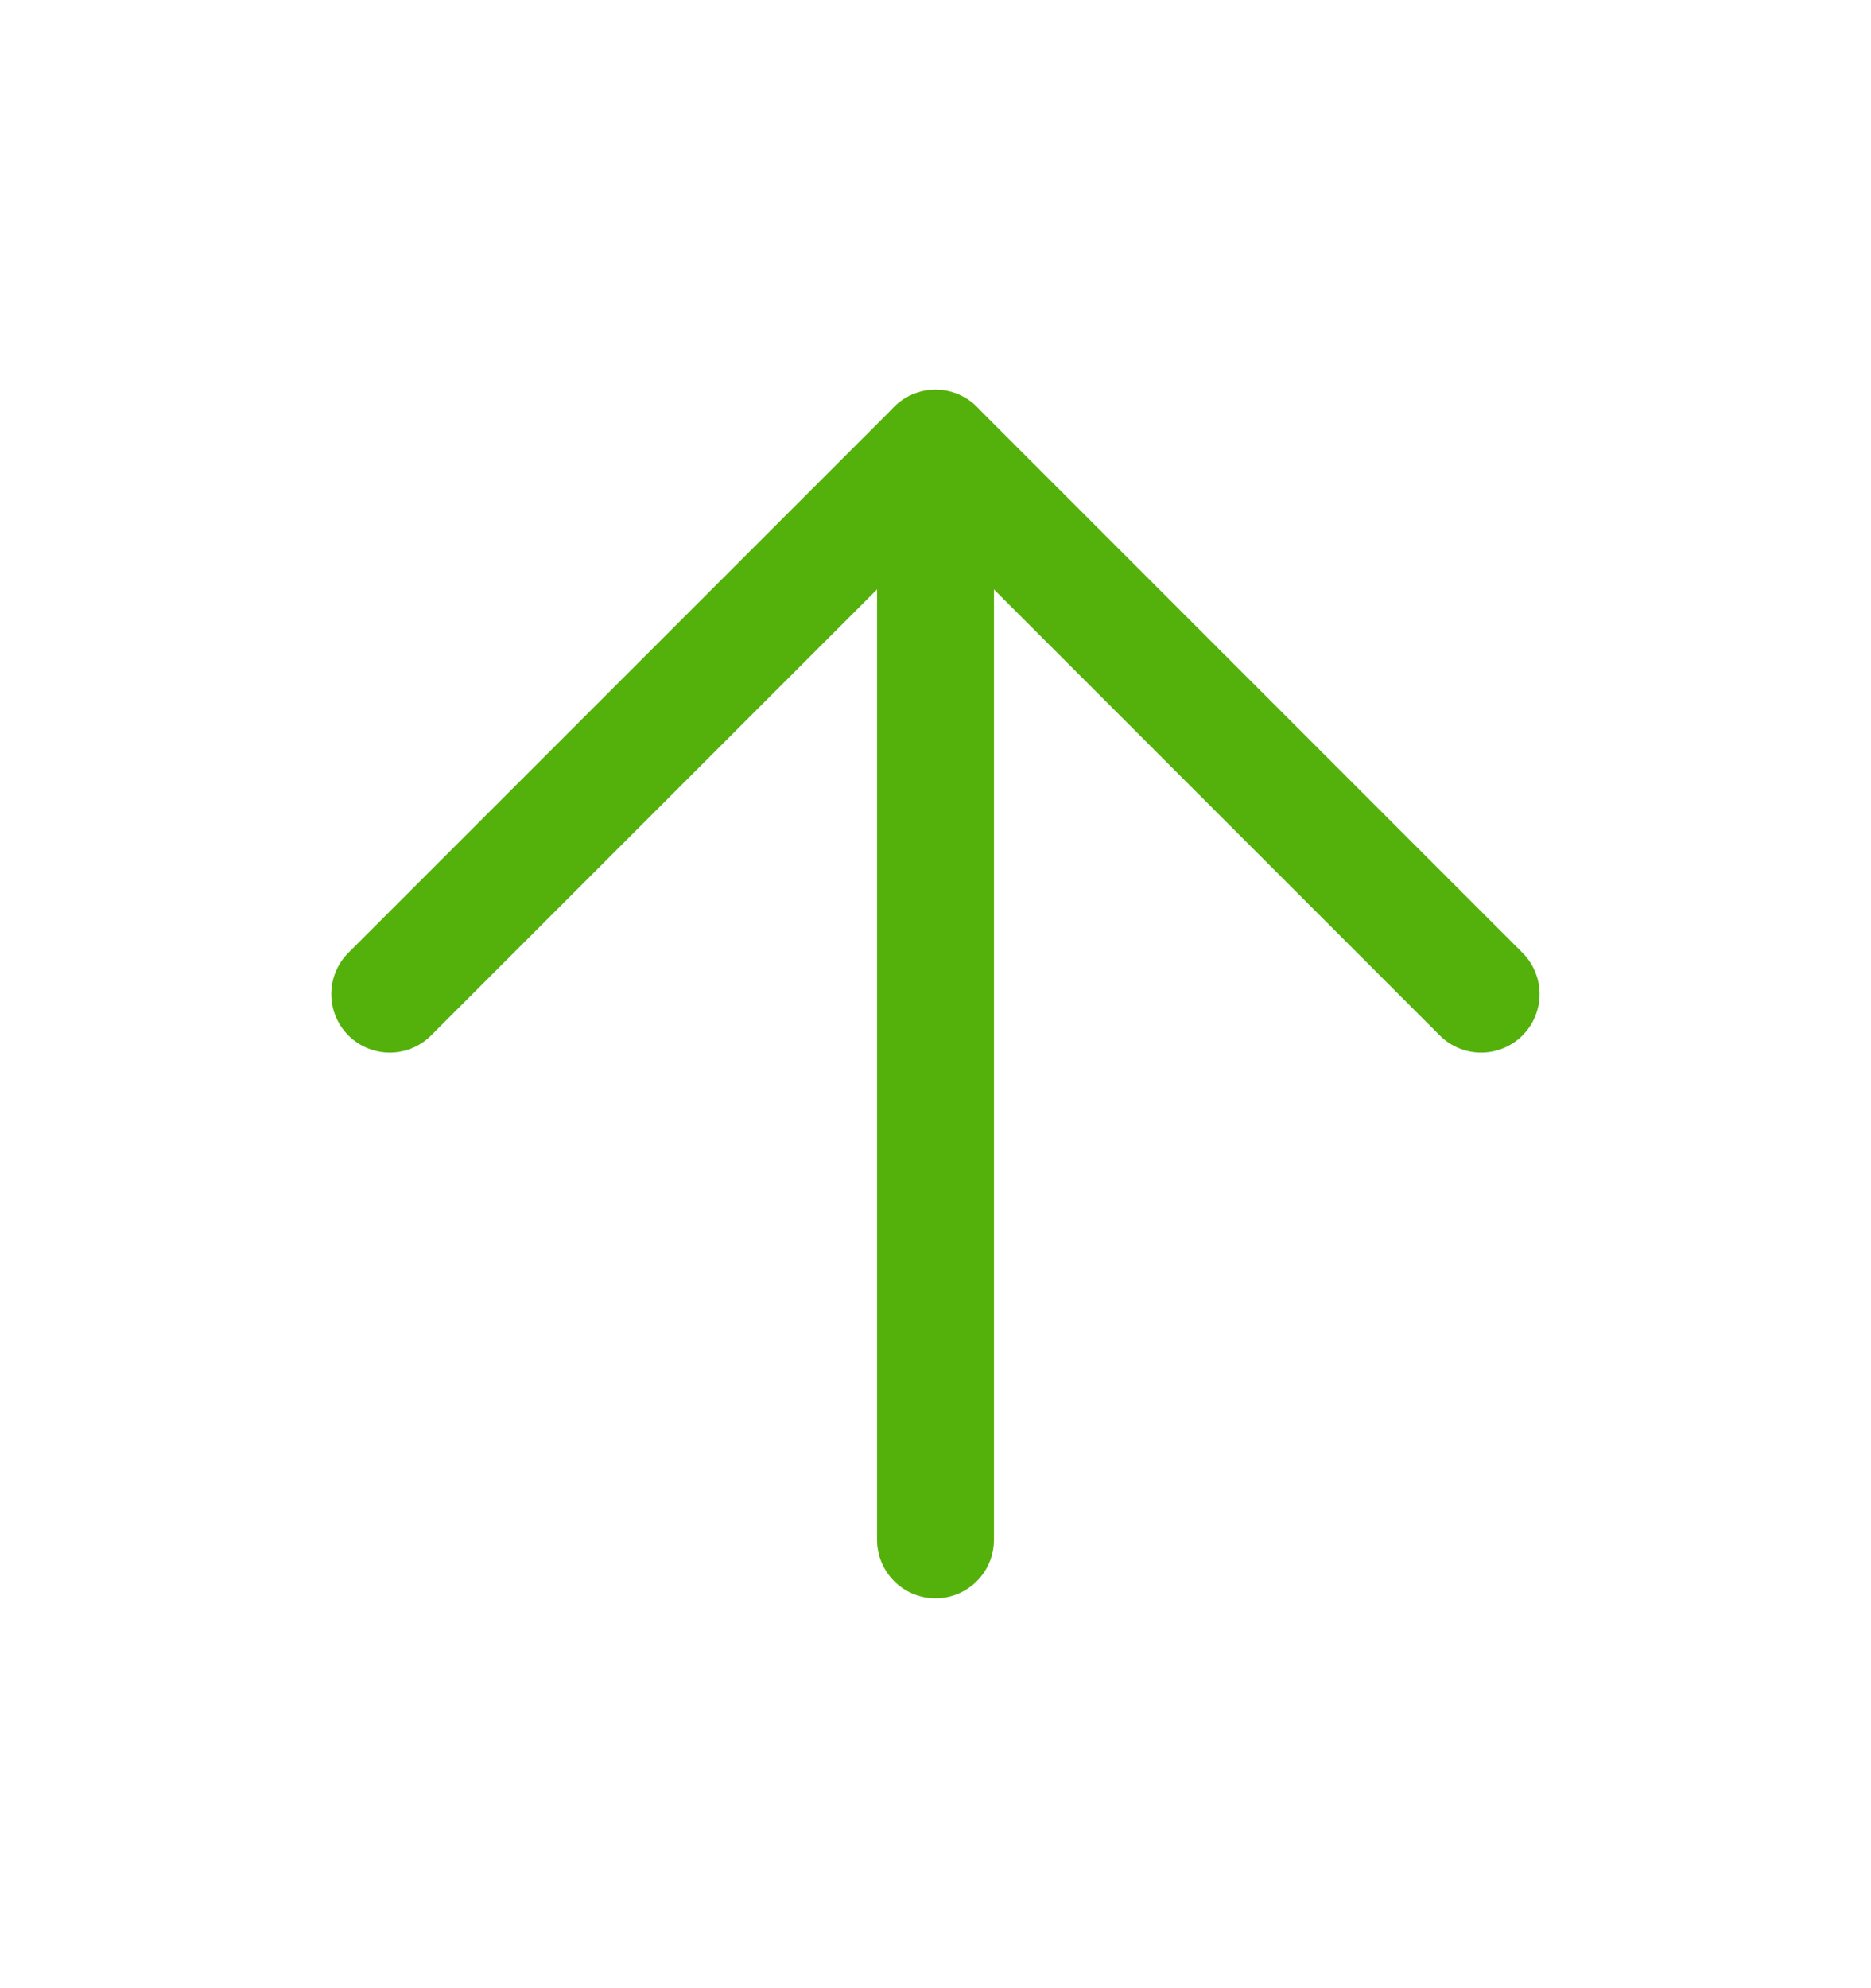
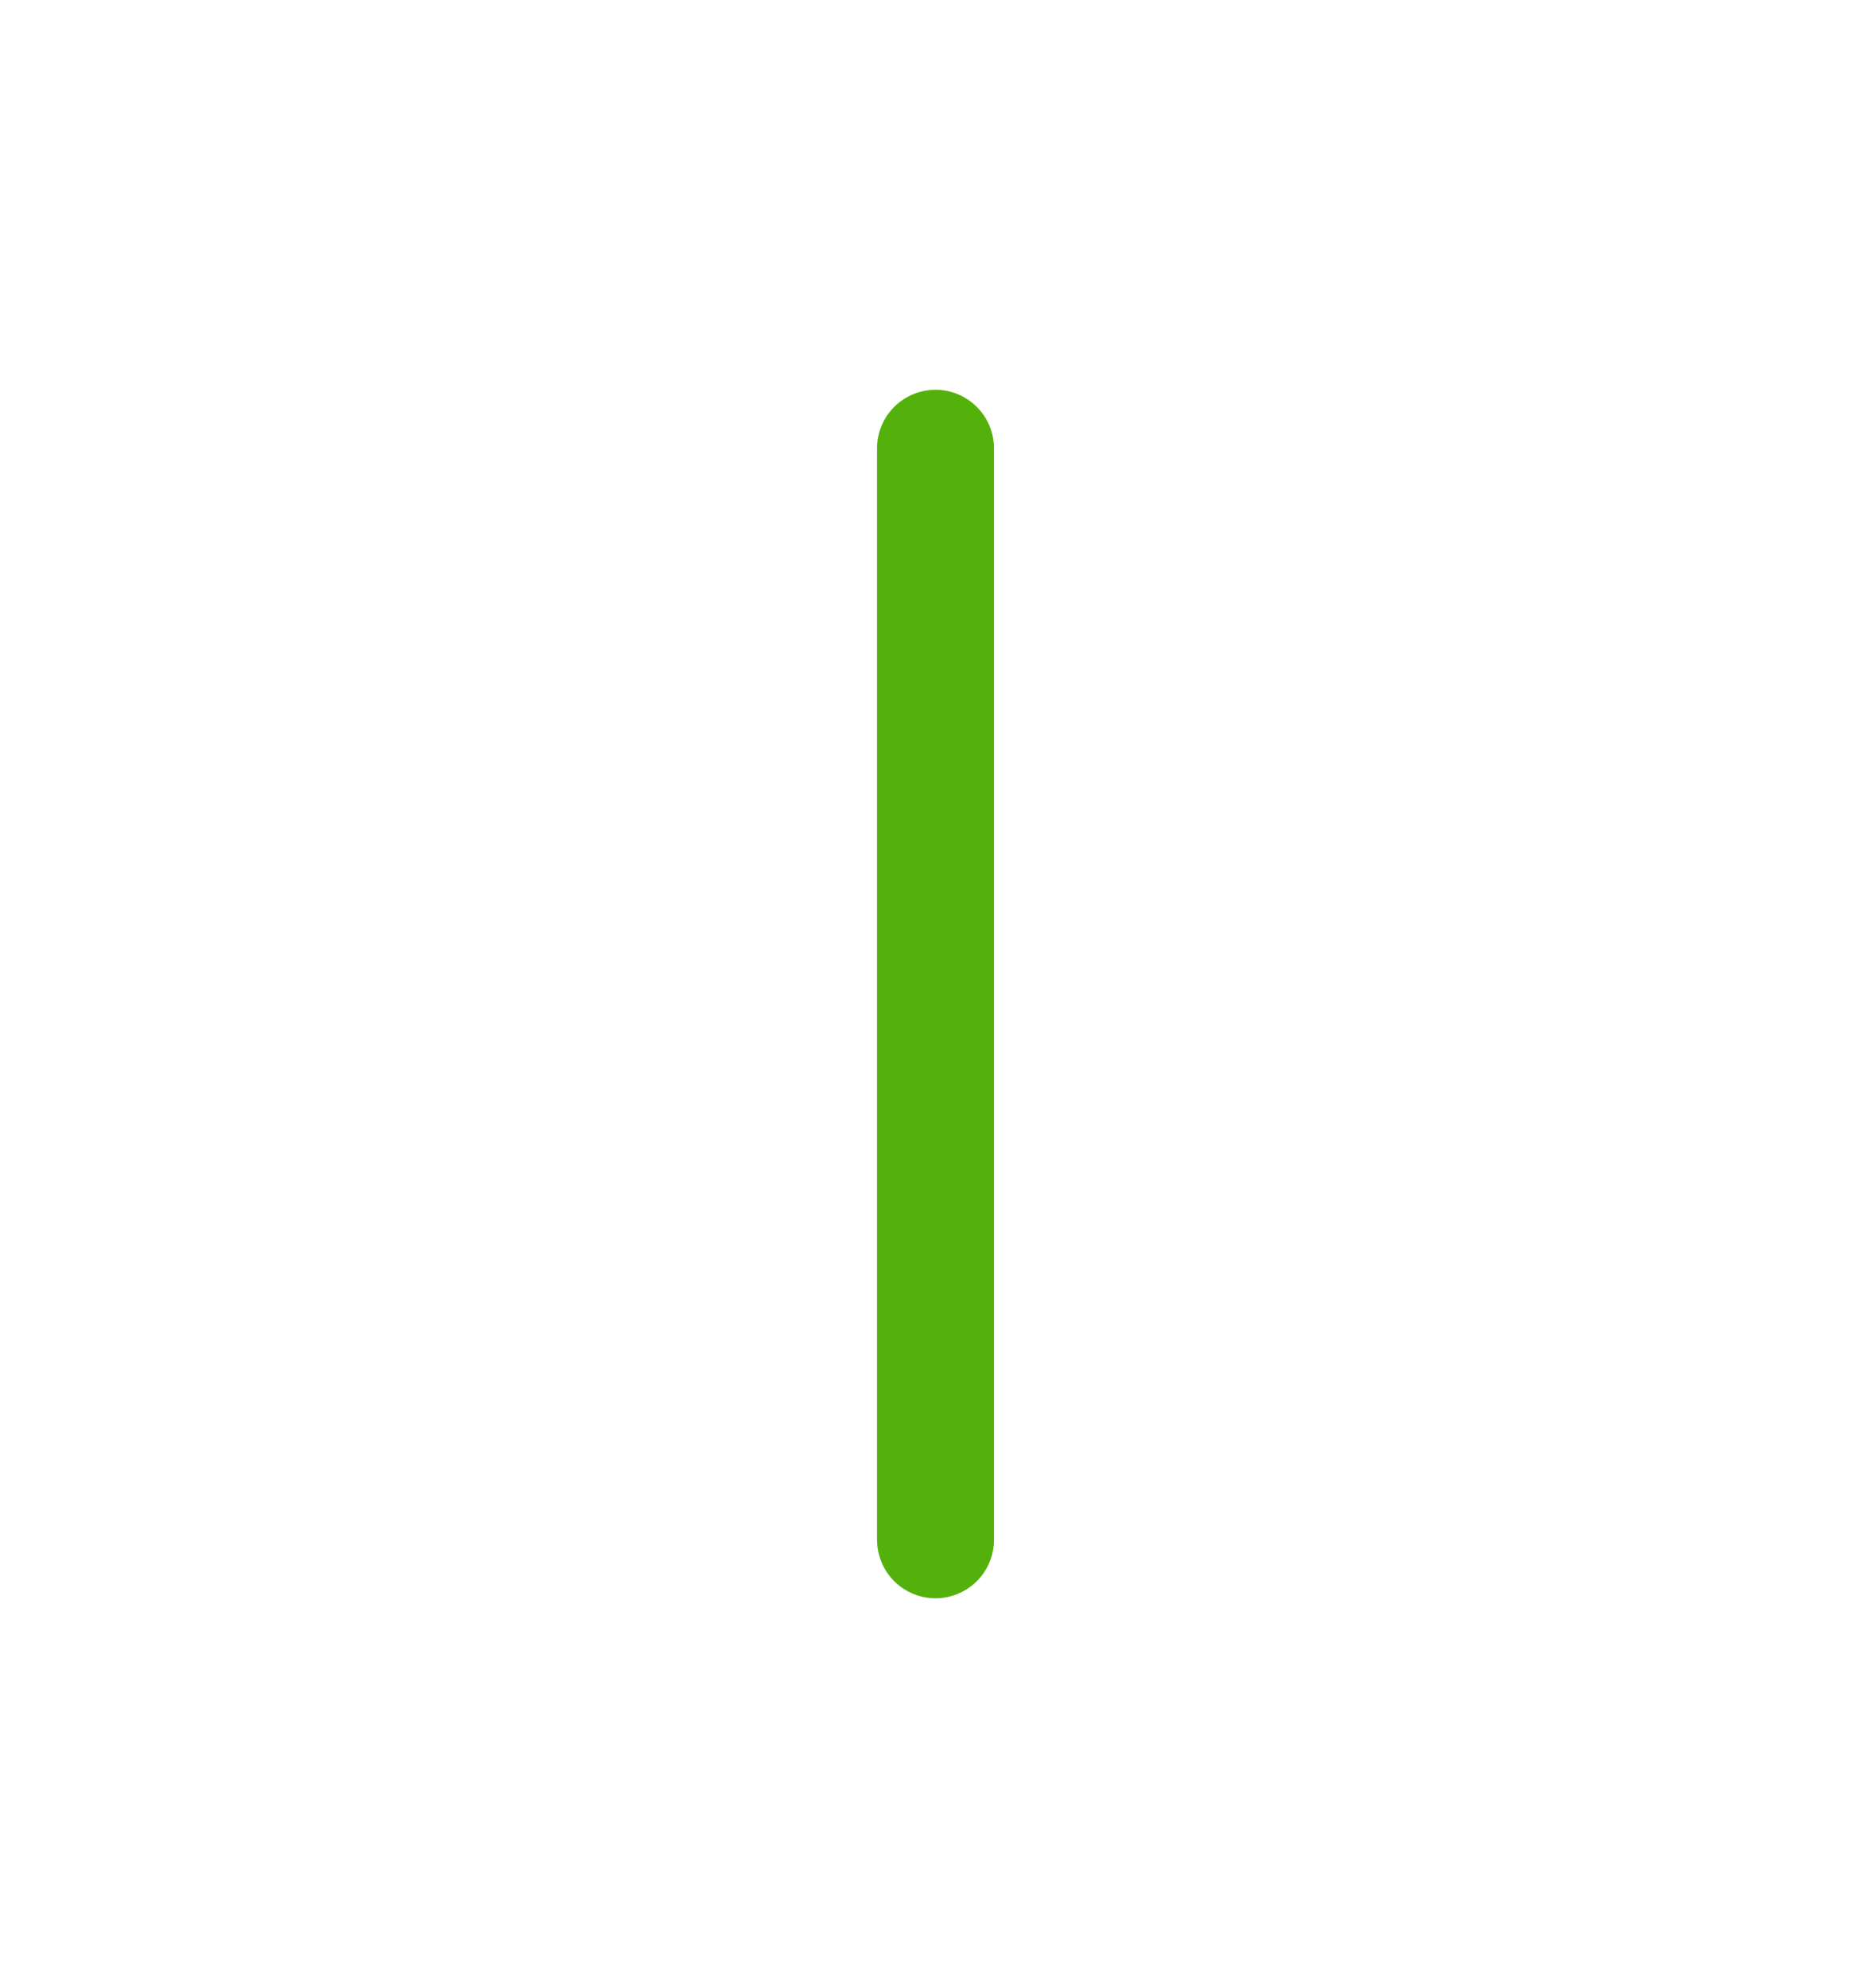
<svg xmlns="http://www.w3.org/2000/svg" width="16" height="17" viewBox="0 0 16 17" fill="none">
  <g id="arrow-up 1">
    <path id="Vector" d="M8 13.166V3.833" stroke="#54B10B" stroke-linecap="round" stroke-linejoin="round" />
-     <path id="Vector_2" d="M3.333 8.5L8 3.833L12.666 8.5" stroke="#54B10B" stroke-linecap="round" stroke-linejoin="round" />
  </g>
</svg>